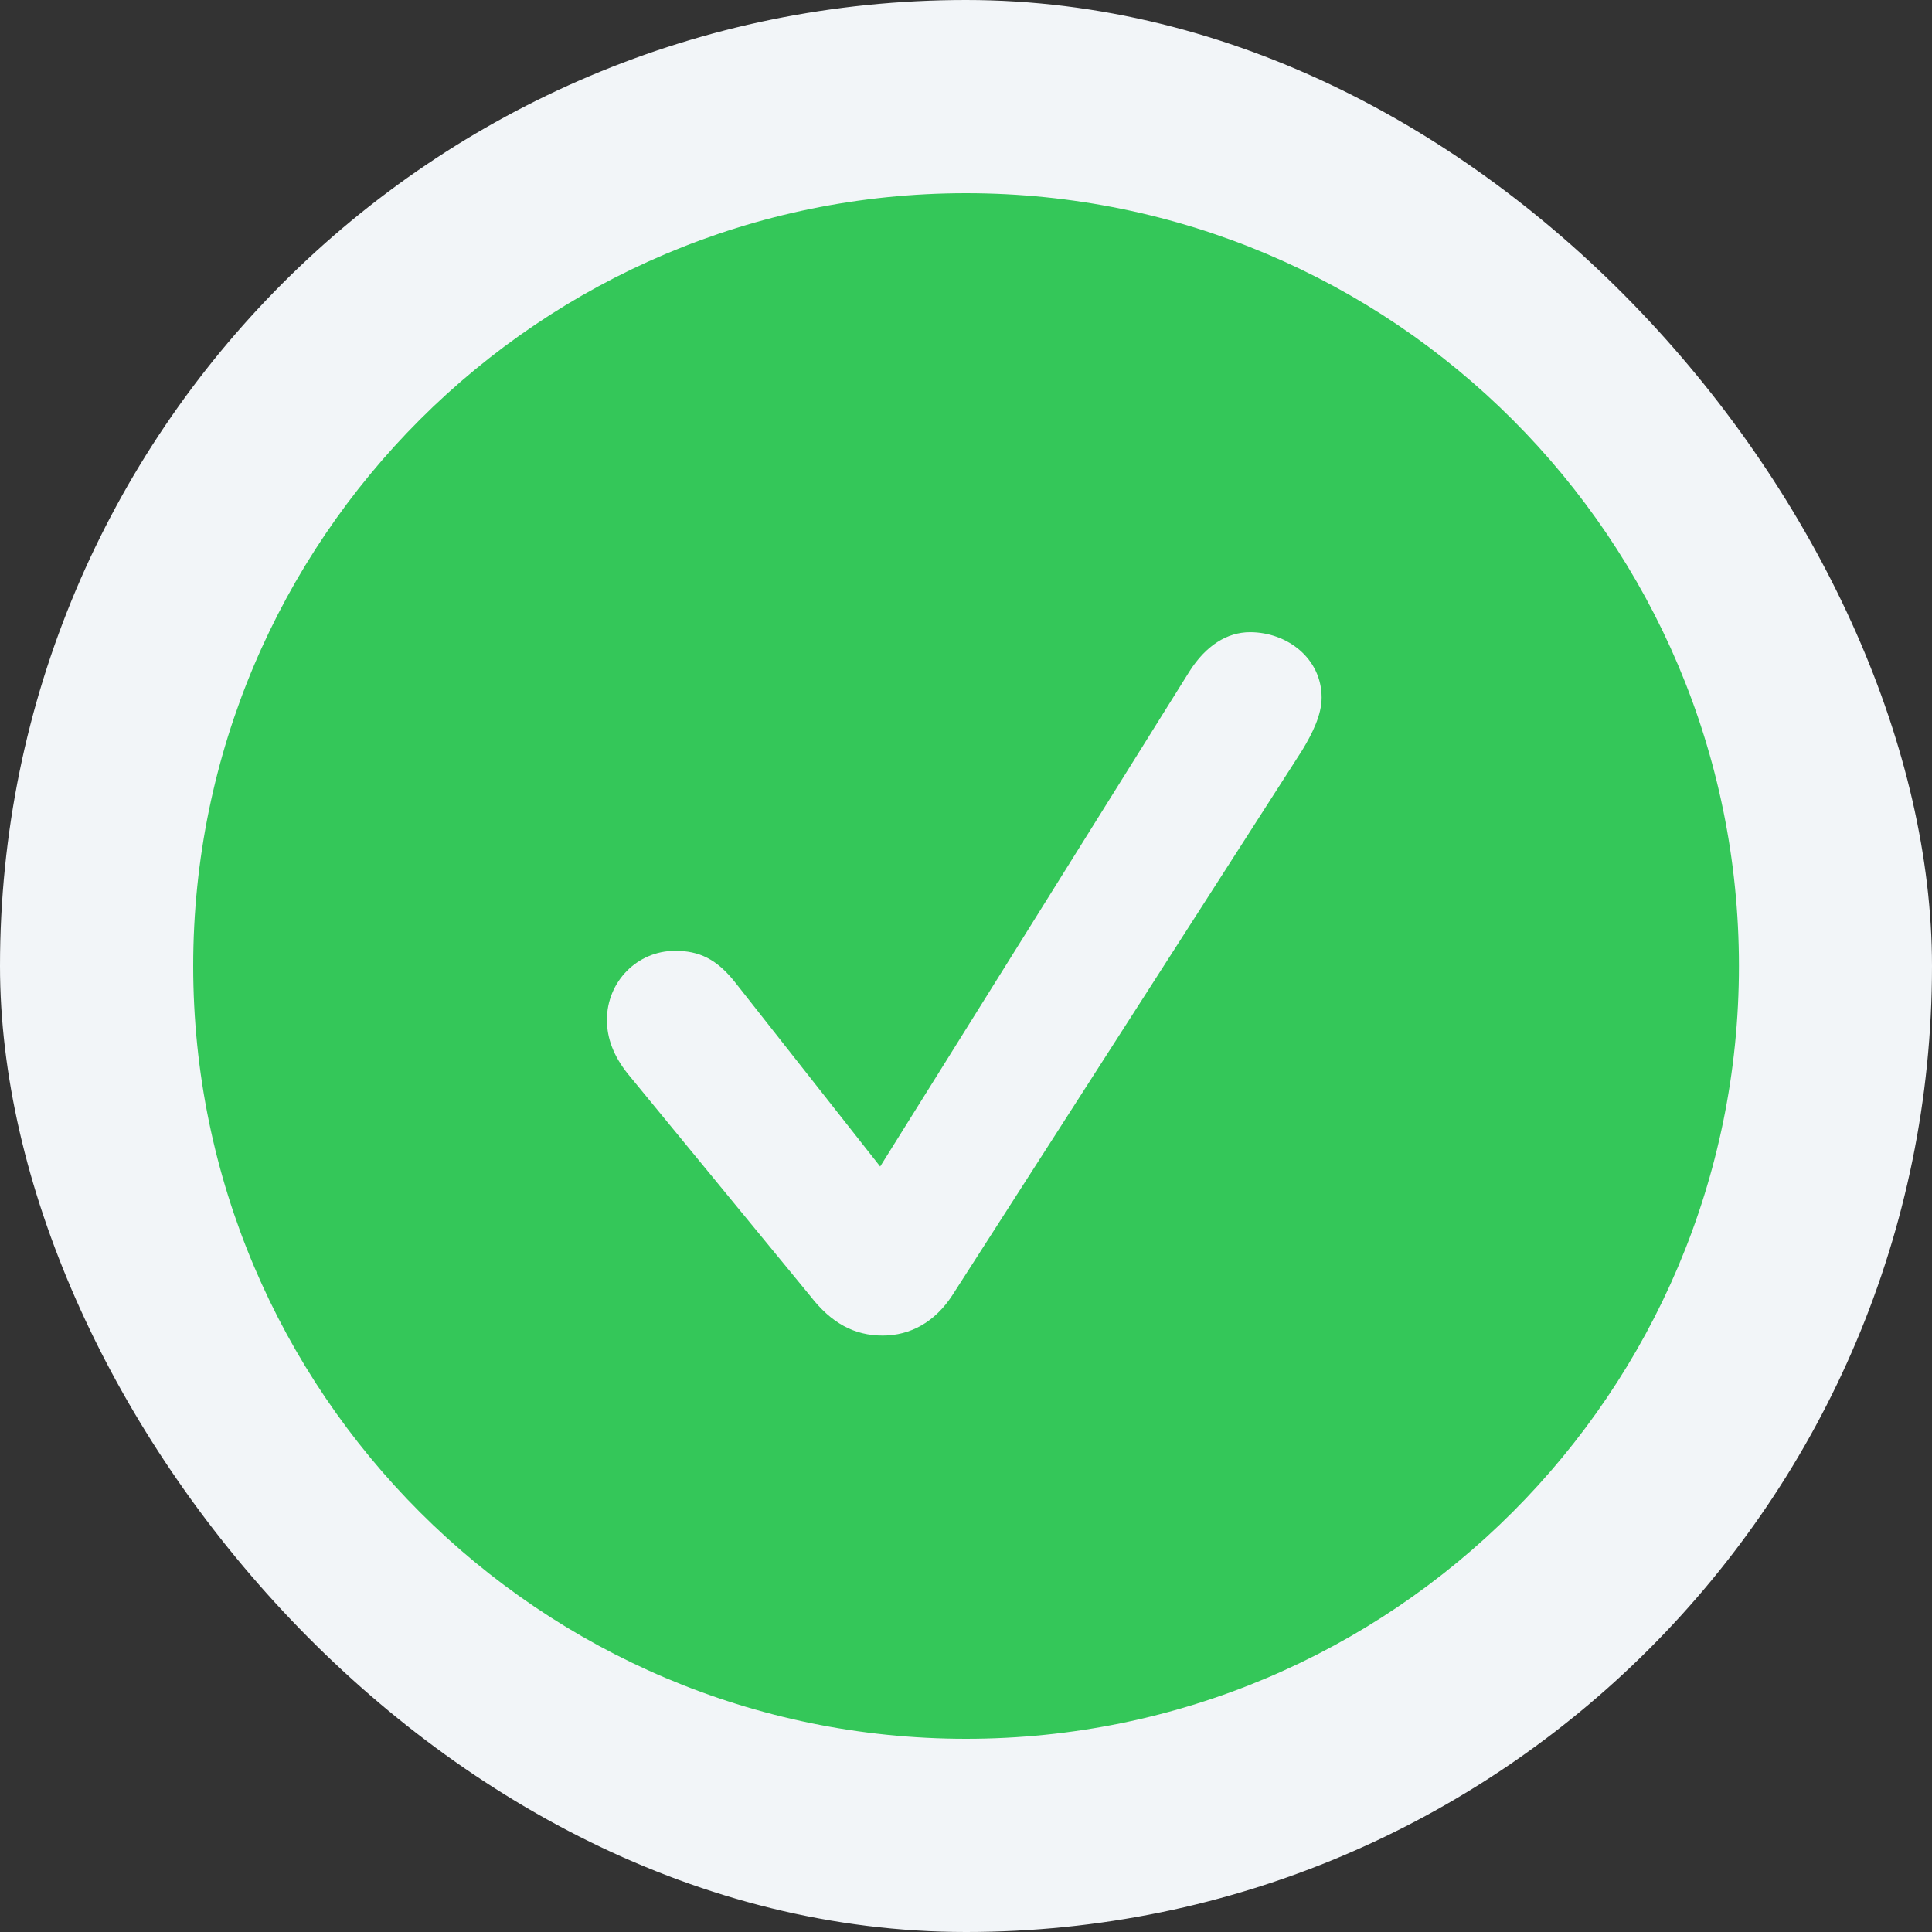
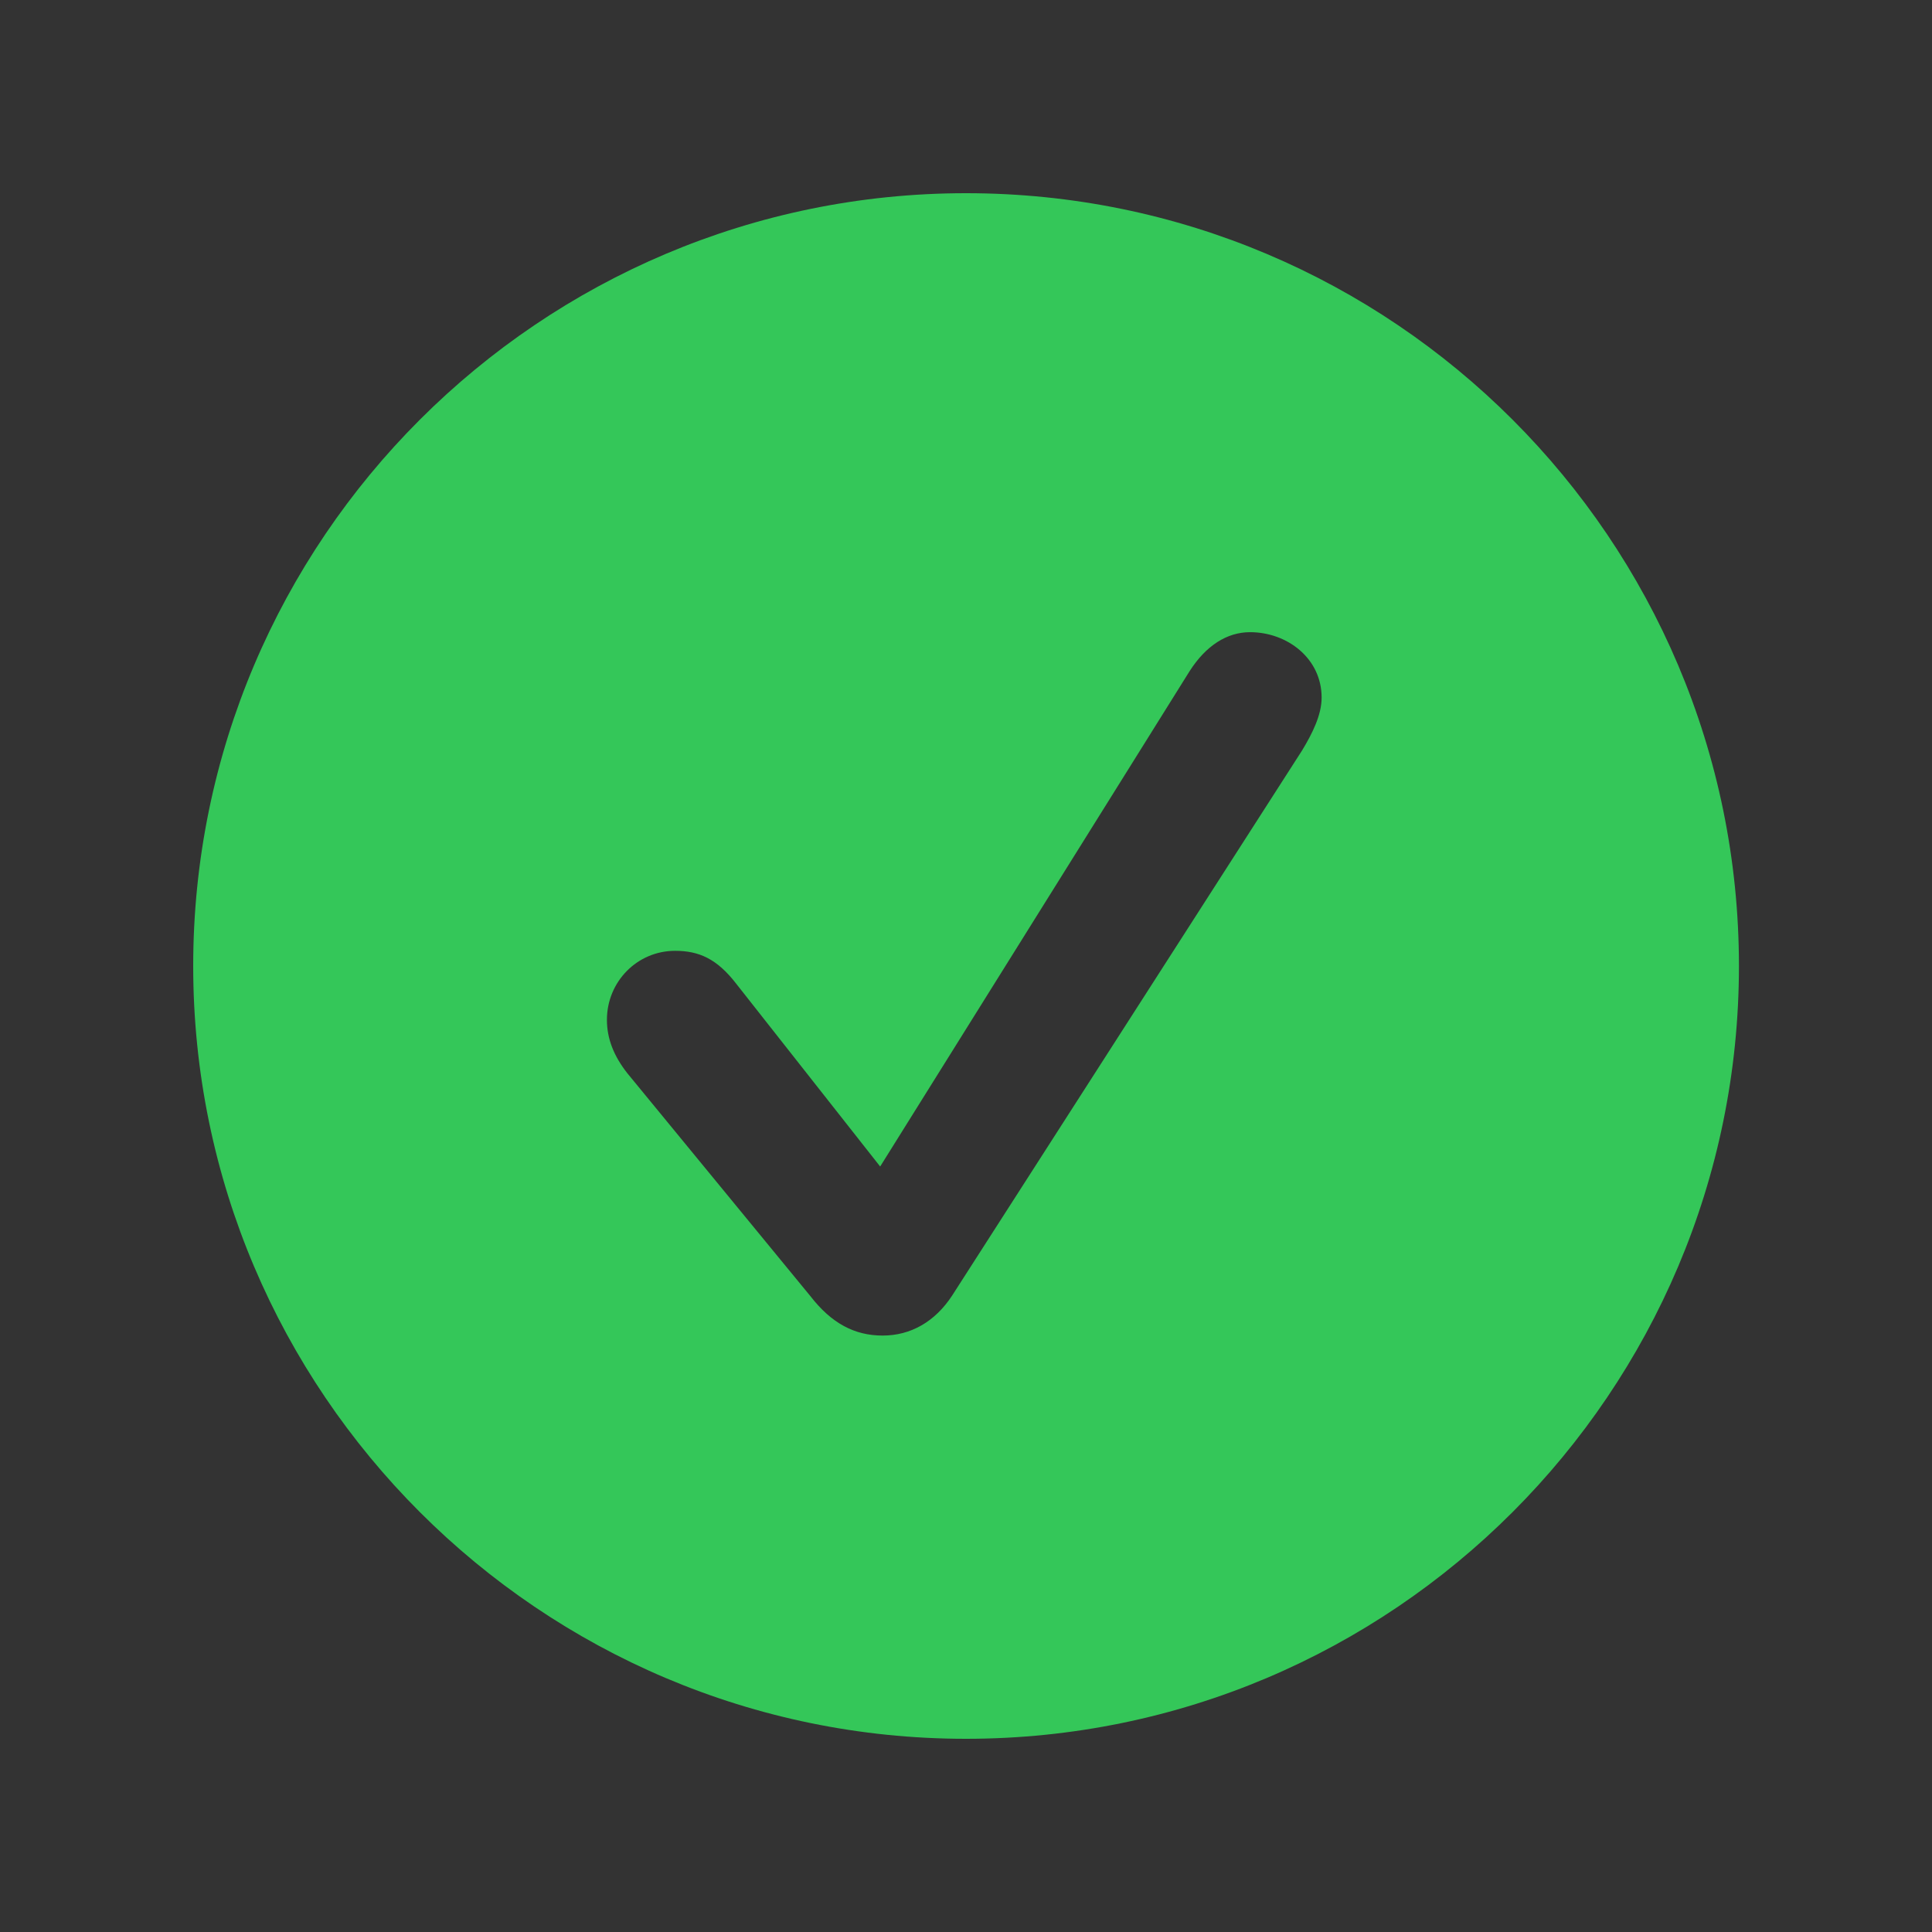
<svg xmlns="http://www.w3.org/2000/svg" width="14" height="14" viewBox="0 0 14 14" fill="none">
  <rect x="0" y="0" width="14" height="14" fill="#333333" stroke="none" />
-   <rect width="14" height="14" rx="7" fill="#F2F5F8" />
  <path d="M12.601 7C12.601 10.087 10.093 12.6 7 12.6C3.914 12.6 1.4 10.087 1.4 7C1.4 3.909 3.914 1.4 7 1.4C10.093 1.4 12.601 3.909 12.601 7ZM8.62 4.864L6.378 8.453L5.333 7.126C5.194 6.947 5.064 6.89 4.892 6.89C4.617 6.89 4.398 7.114 4.398 7.39C4.398 7.527 4.448 7.652 4.545 7.776L5.873 9.393C6.025 9.589 6.192 9.678 6.396 9.678C6.599 9.678 6.775 9.578 6.899 9.389L9.436 5.437C9.511 5.313 9.577 5.18 9.577 5.055C9.577 4.771 9.328 4.581 9.058 4.581C8.891 4.581 8.738 4.679 8.62 4.864Z" fill="#34C759" />
</svg>